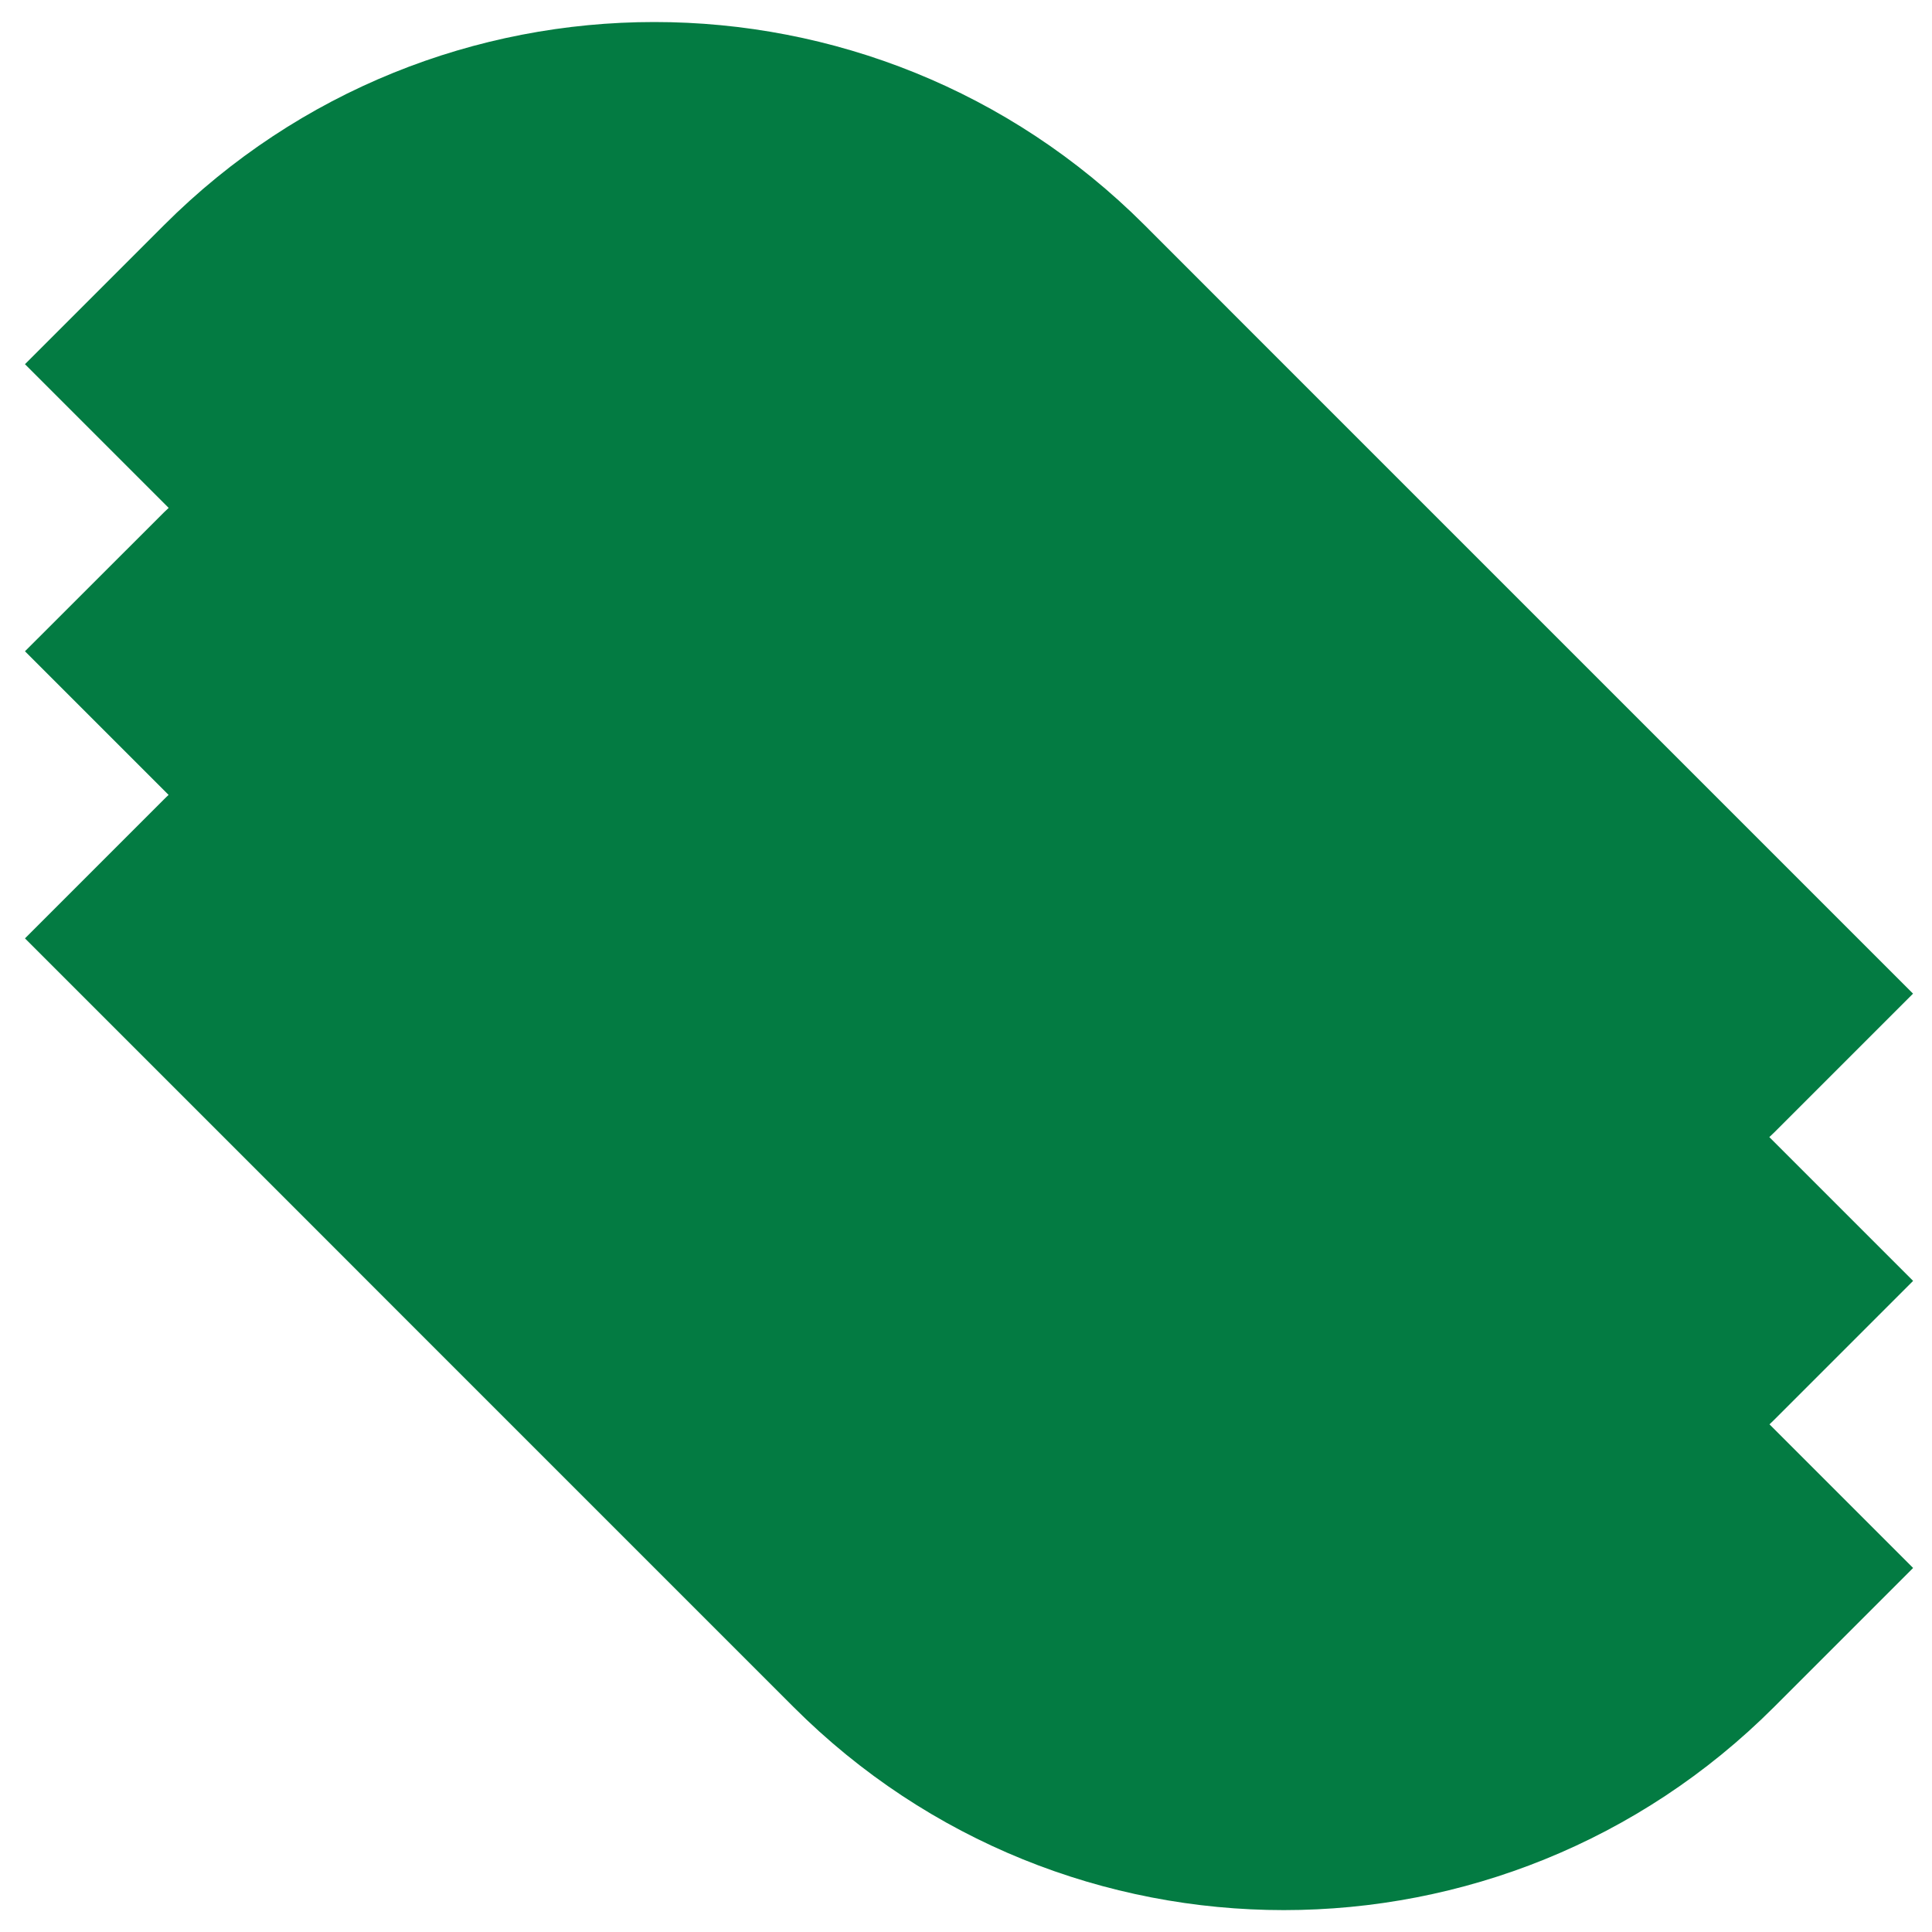
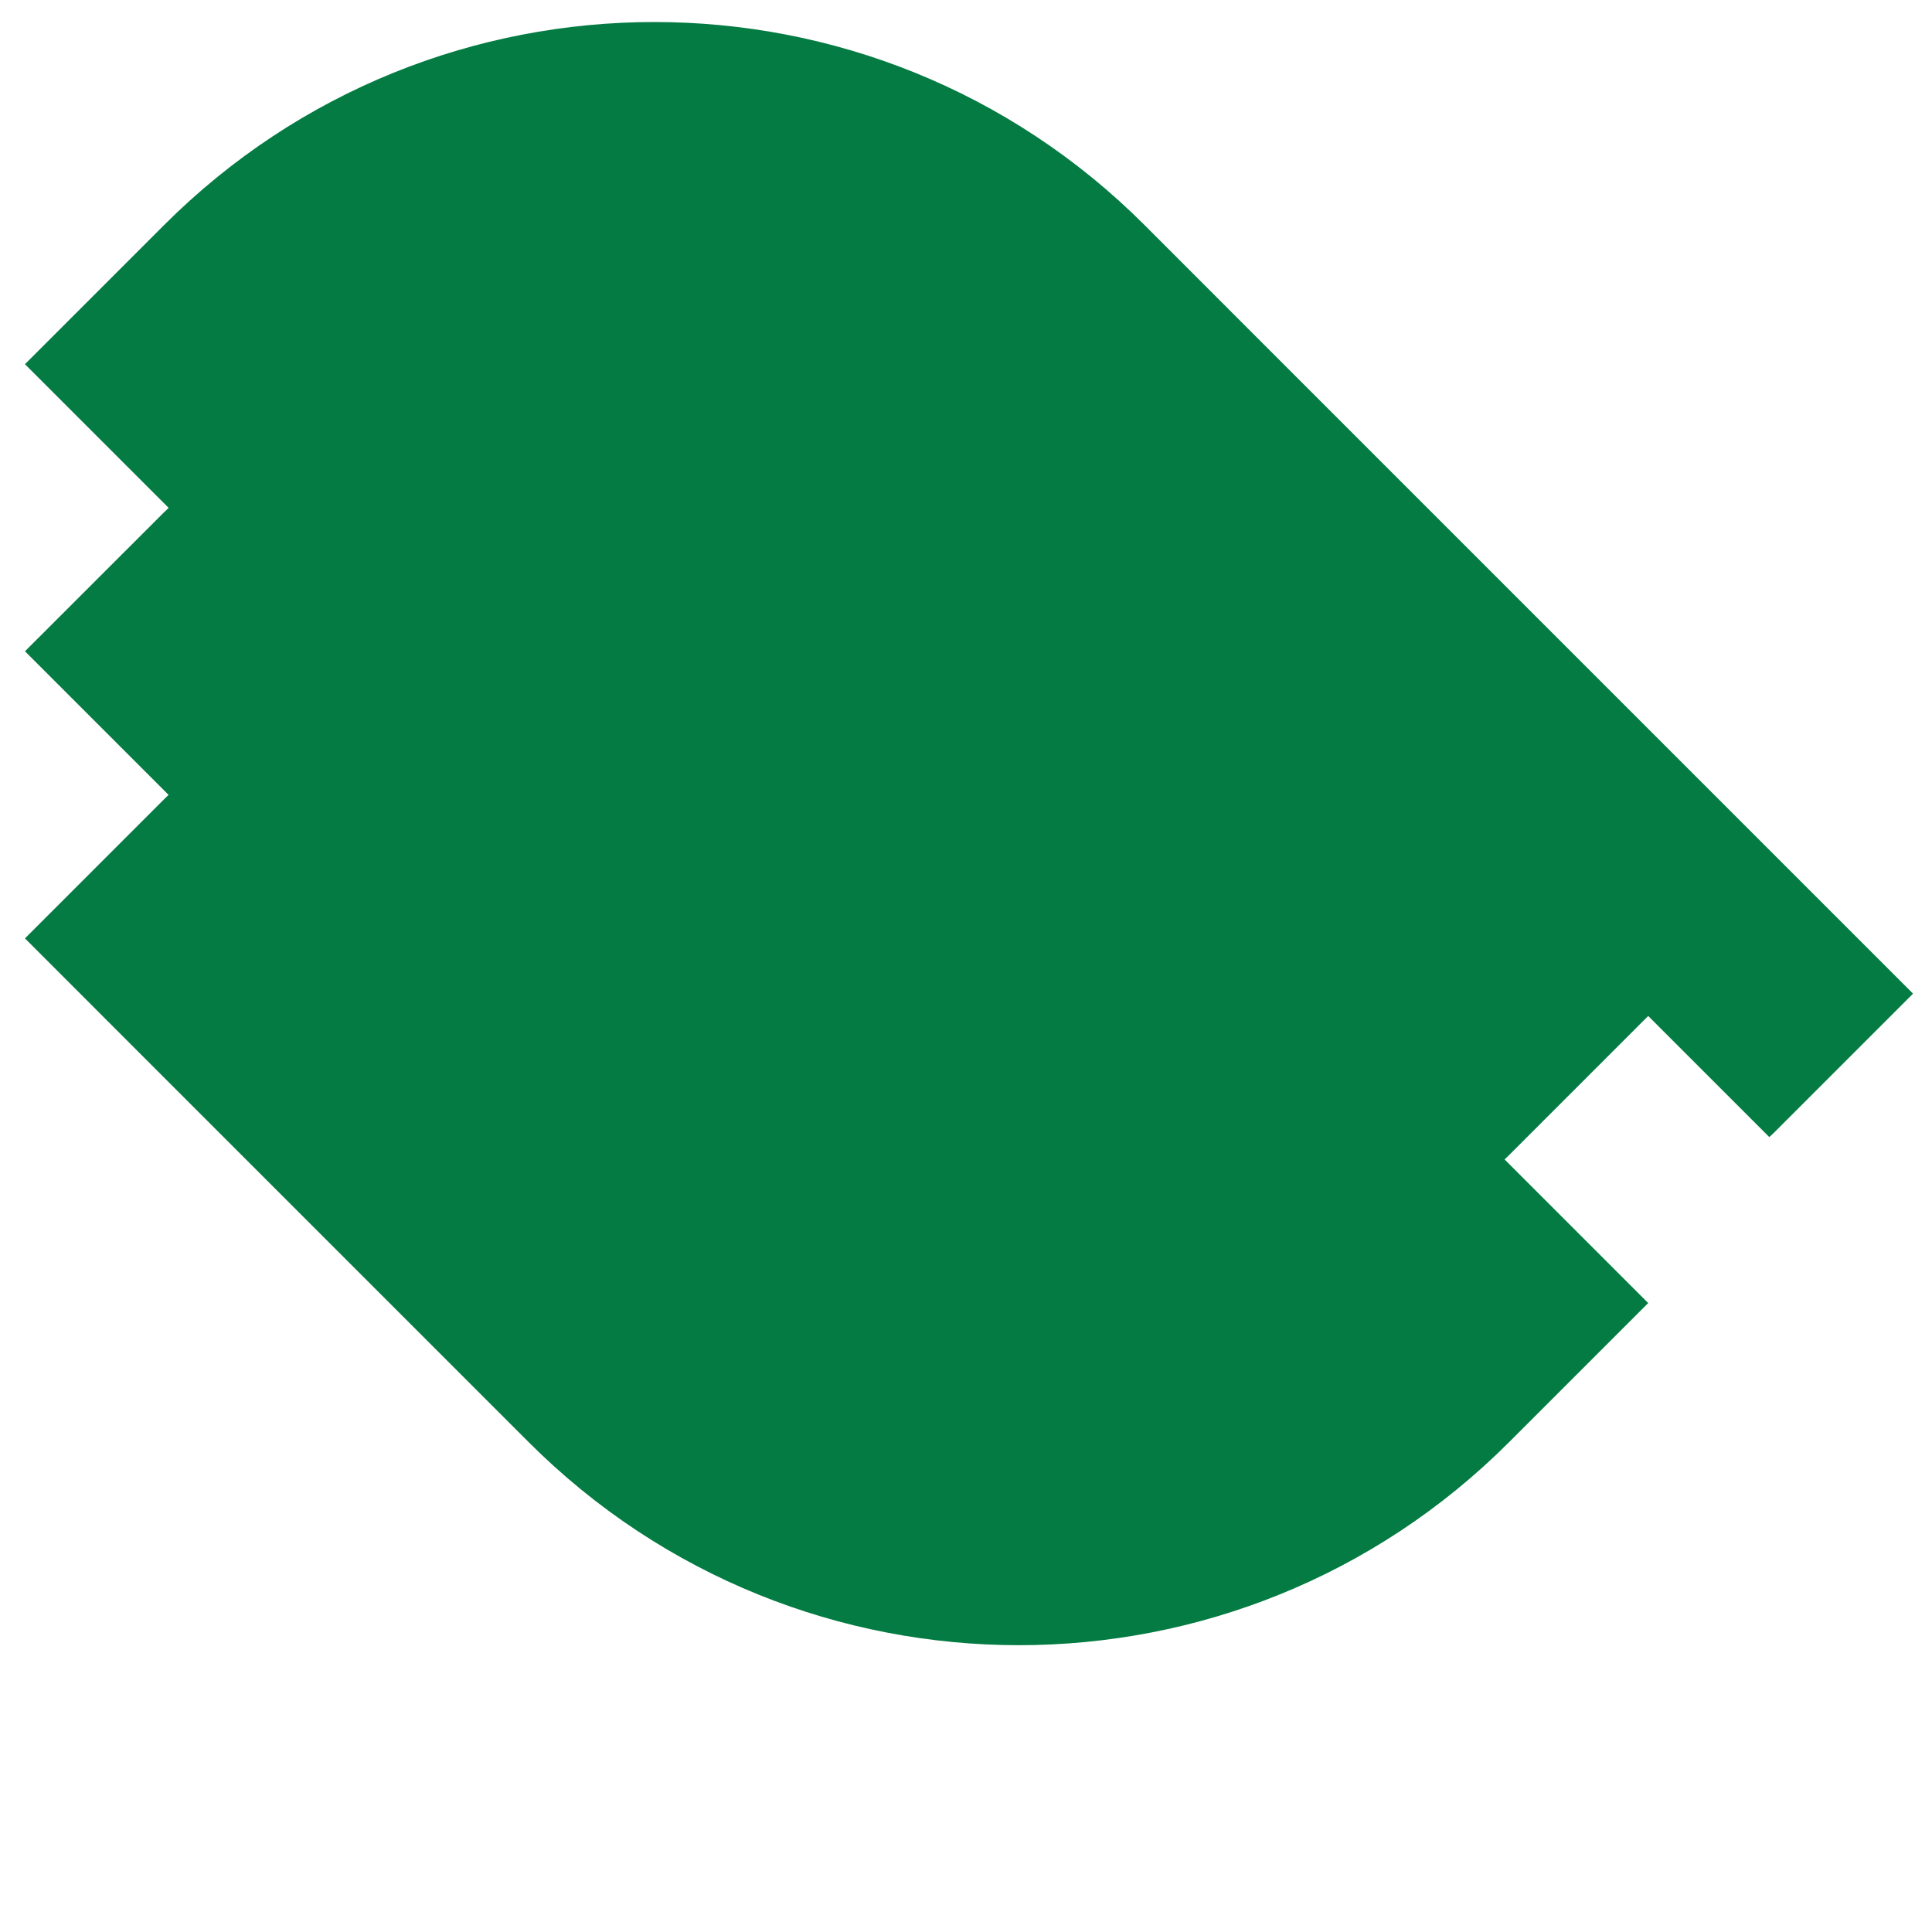
<svg xmlns="http://www.w3.org/2000/svg" id="Layer_1" version="1.1" viewBox="0 0 235.27 235.27">
  <defs>
    <style>
      .st0 {
        fill: #a2c53a;
      }

      .st1 {
        fill: #037b42;
      }
    </style>
  </defs>
-   <polygon class="st0" points="1947.32 1101.53 1970.98 1077.88 1947.32 1054.22 1964.05 1025.25 1935.08 1008.52 1943.74 976.21 1911.42 967.55 1911.42 934.09 1877.96 934.09 1869.31 901.78 1836.99 910.44 1820.27 881.47 1791.3 898.19 1767.64 874.54 1743.98 898.19 1715.01 881.47 1698.28 910.44 1665.97 901.78 1657.31 934.09 1623.86 934.09 1623.86 967.55 1591.55 976.21 1600.2 1008.52 1571.23 1025.25 1587.96 1054.22 1564.3 1077.88 1587.96 1101.53 1571.23 1130.5 1600.2 1147.23 1591.55 1179.55 1623.86 1188.2 1623.86 1221.66 1657.31 1221.66 1665.97 1253.97 1698.28 1245.31 1715.01 1274.28 1743.98 1257.56 1767.64 1281.21 1791.3 1257.56 1820.27 1274.28 1836.99 1245.31 1869.31 1253.97 1877.96 1221.66 1911.42 1221.66 1911.42 1188.2 1943.74 1179.55 1935.08 1147.23 1964.05 1130.5 1947.32 1101.53" />
-   <path class="st1" d="M232.96,155.97l-15.35-15.35-.79-.79-.79-.79-.57-.57c.19-.18.38-.35.57-.54l16.93-16.93-15.35-15.35-.79-.79-.79-.79-13.75-13.75-16.13-16.13-16.13-16.13h0s-15.33-15.33-15.33-15.33h0l-15.32-15.33C106.4-5.56,52.94-5.56,19.97,27.42L3.04,44.35l15.33,15.33,1.6,1.6.57.57c-.19.18-.38.35-.57.54L3.04,79.31l15.33,15.33,1.6,1.6.56.56c-.18.18-.38.35-.56.54L3.04,114.27l15.33,15.33,16.93,16.93h0s13.72,13.73,13.72,13.73l1.6,1.6,13.73,13.73,1.6,1.6,13.75,13.75,1.58,1.58,15.35,15.35c32.98,32.98,86.44,32.98,119.41,0l16.93-16.93-15.35-15.35-1.58-1.58-.56-.56c.18-.18.38-.35.56-.54l16.93-16.93Z" />
+   <path class="st1" d="M232.96,155.97l-15.35-15.35-.79-.79-.79-.79-.57-.57c.19-.18.38-.35.57-.54l16.93-16.93-15.35-15.35-.79-.79-.79-.79-13.75-13.75-16.13-16.13-16.13-16.13h0s-15.33-15.33-15.33-15.33h0l-15.32-15.33C106.4-5.56,52.94-5.56,19.97,27.42L3.04,44.35l15.33,15.33,1.6,1.6.57.57c-.19.18-.38.35-.57.54L3.04,79.31l15.33,15.33,1.6,1.6.56.56c-.18.18-.38.35-.56.54L3.04,114.27h0s13.72,13.73,13.72,13.73l1.6,1.6,13.73,13.73,1.6,1.6,13.75,13.75,1.58,1.58,15.35,15.35c32.98,32.98,86.44,32.98,119.41,0l16.93-16.93-15.35-15.35-1.58-1.58-.56-.56c.18-.18.38-.35.56-.54l16.93-16.93Z" />
</svg>